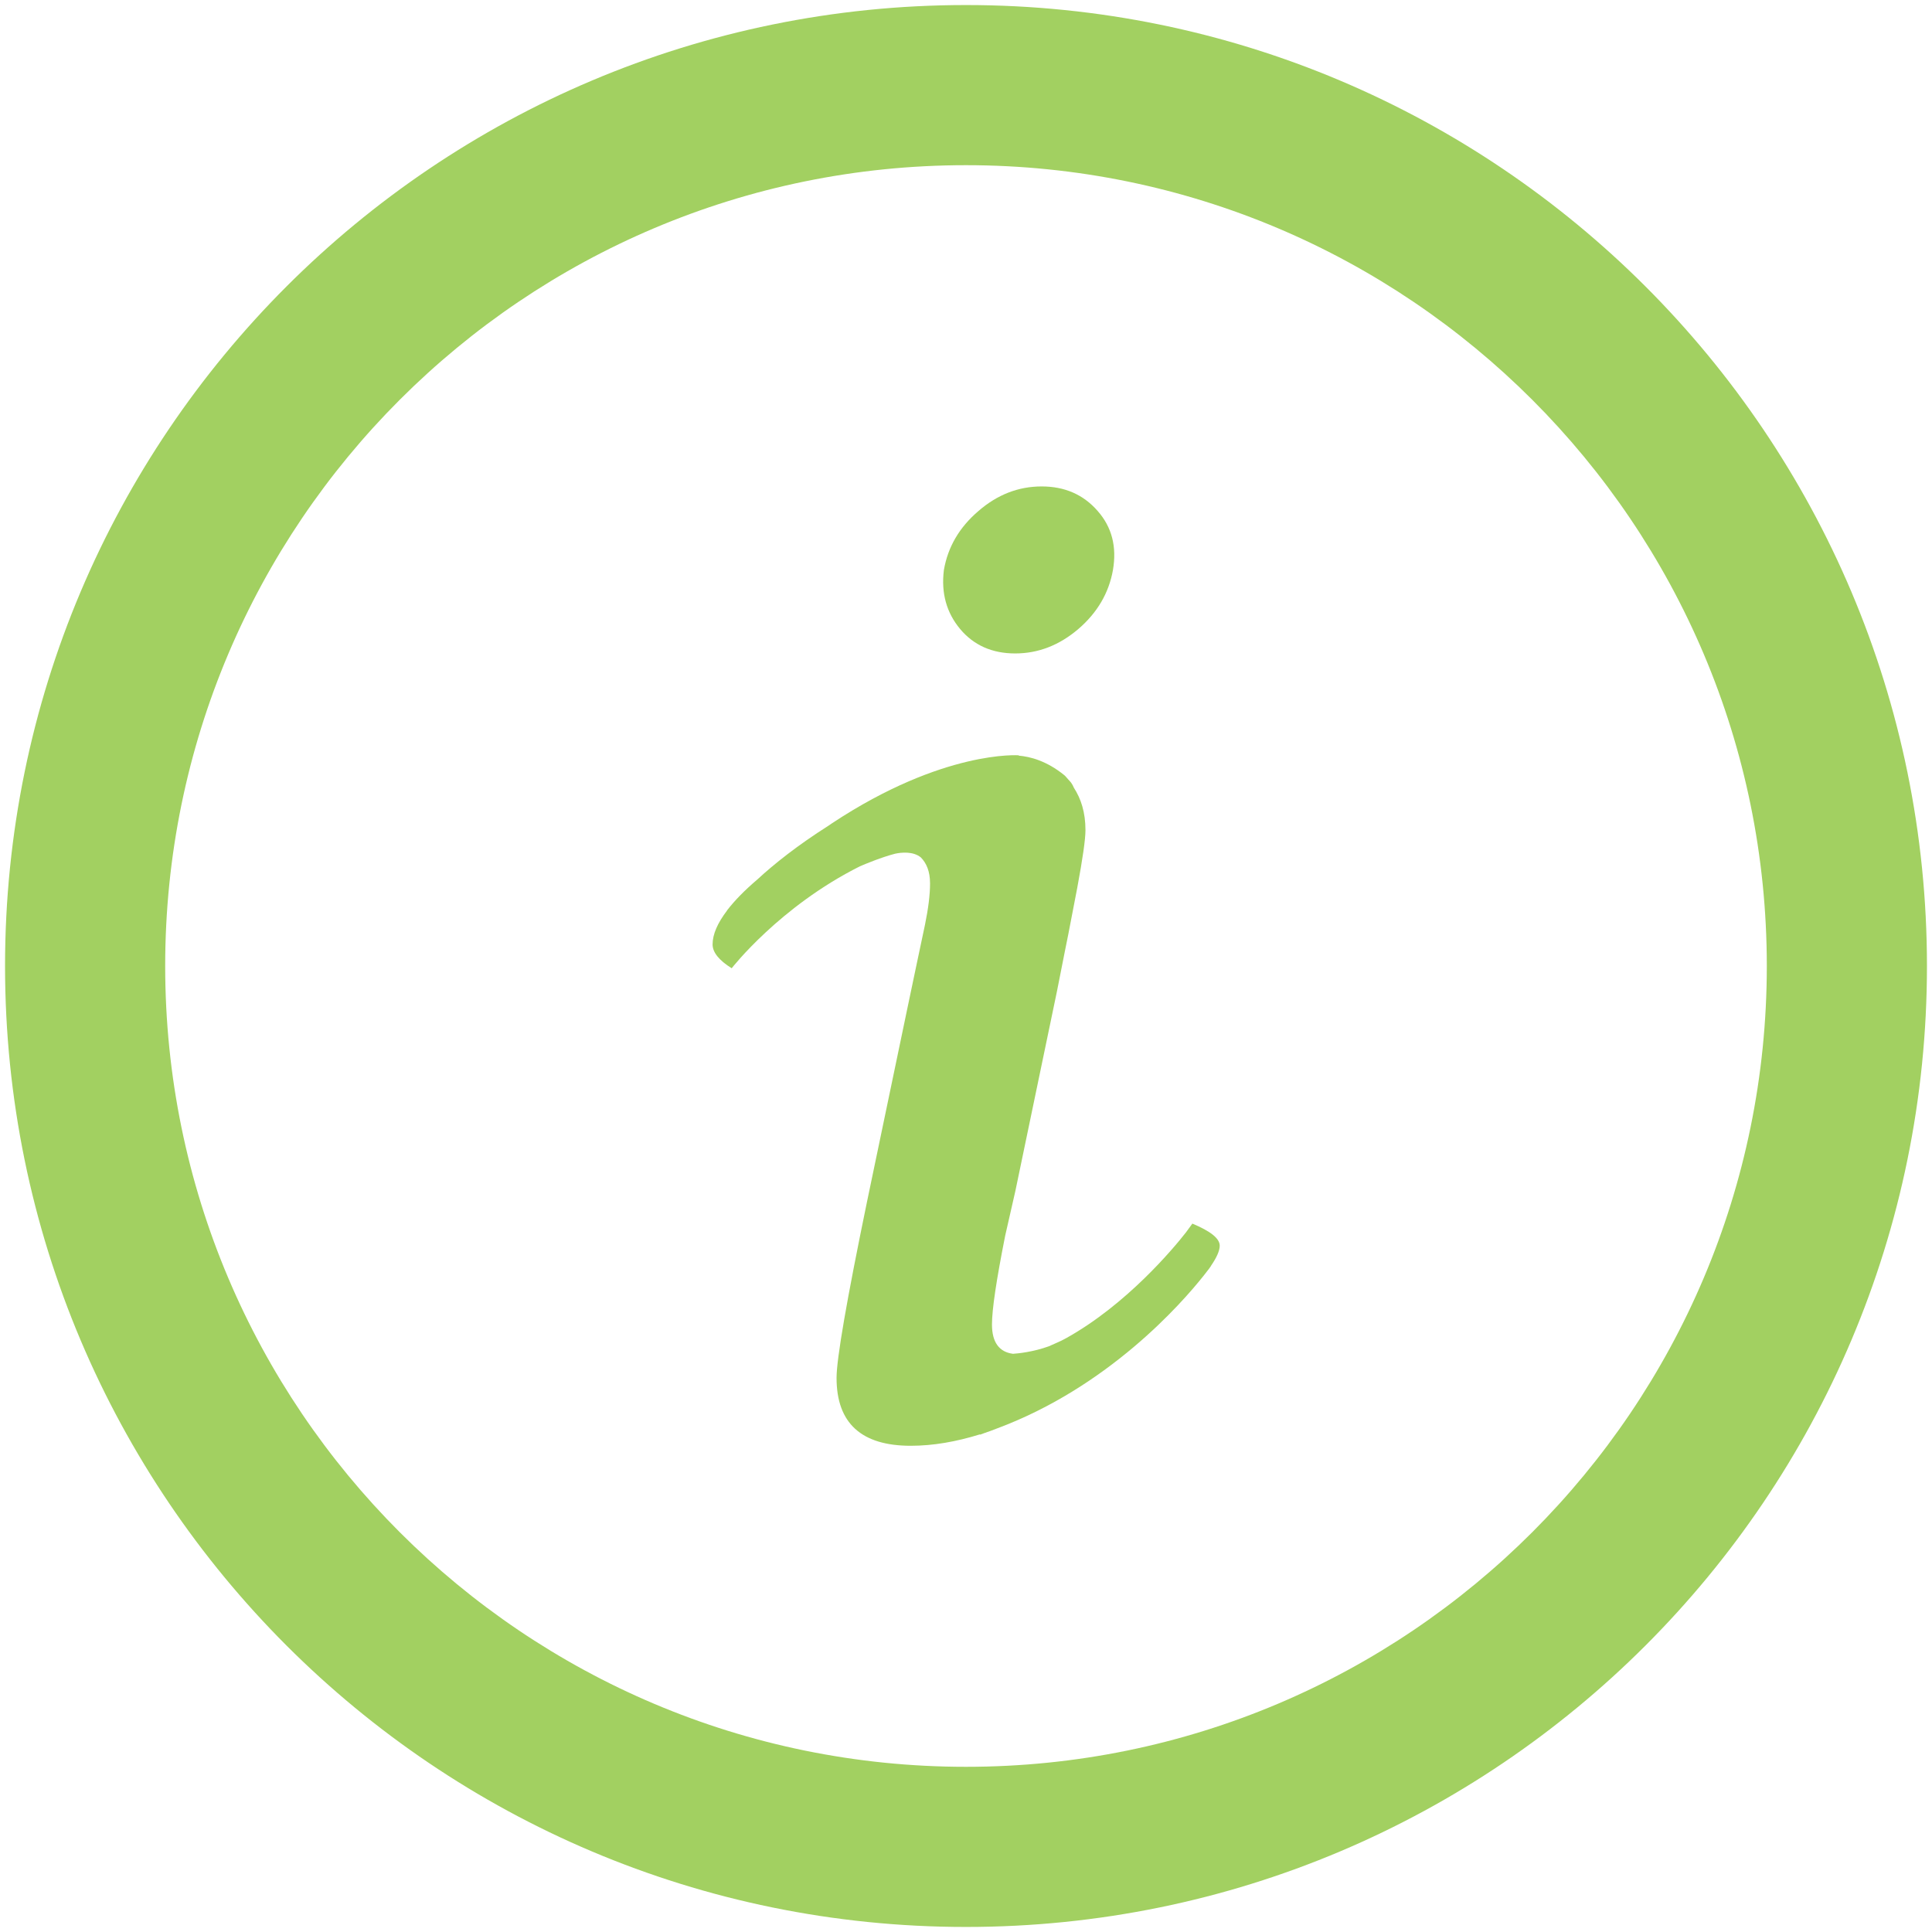
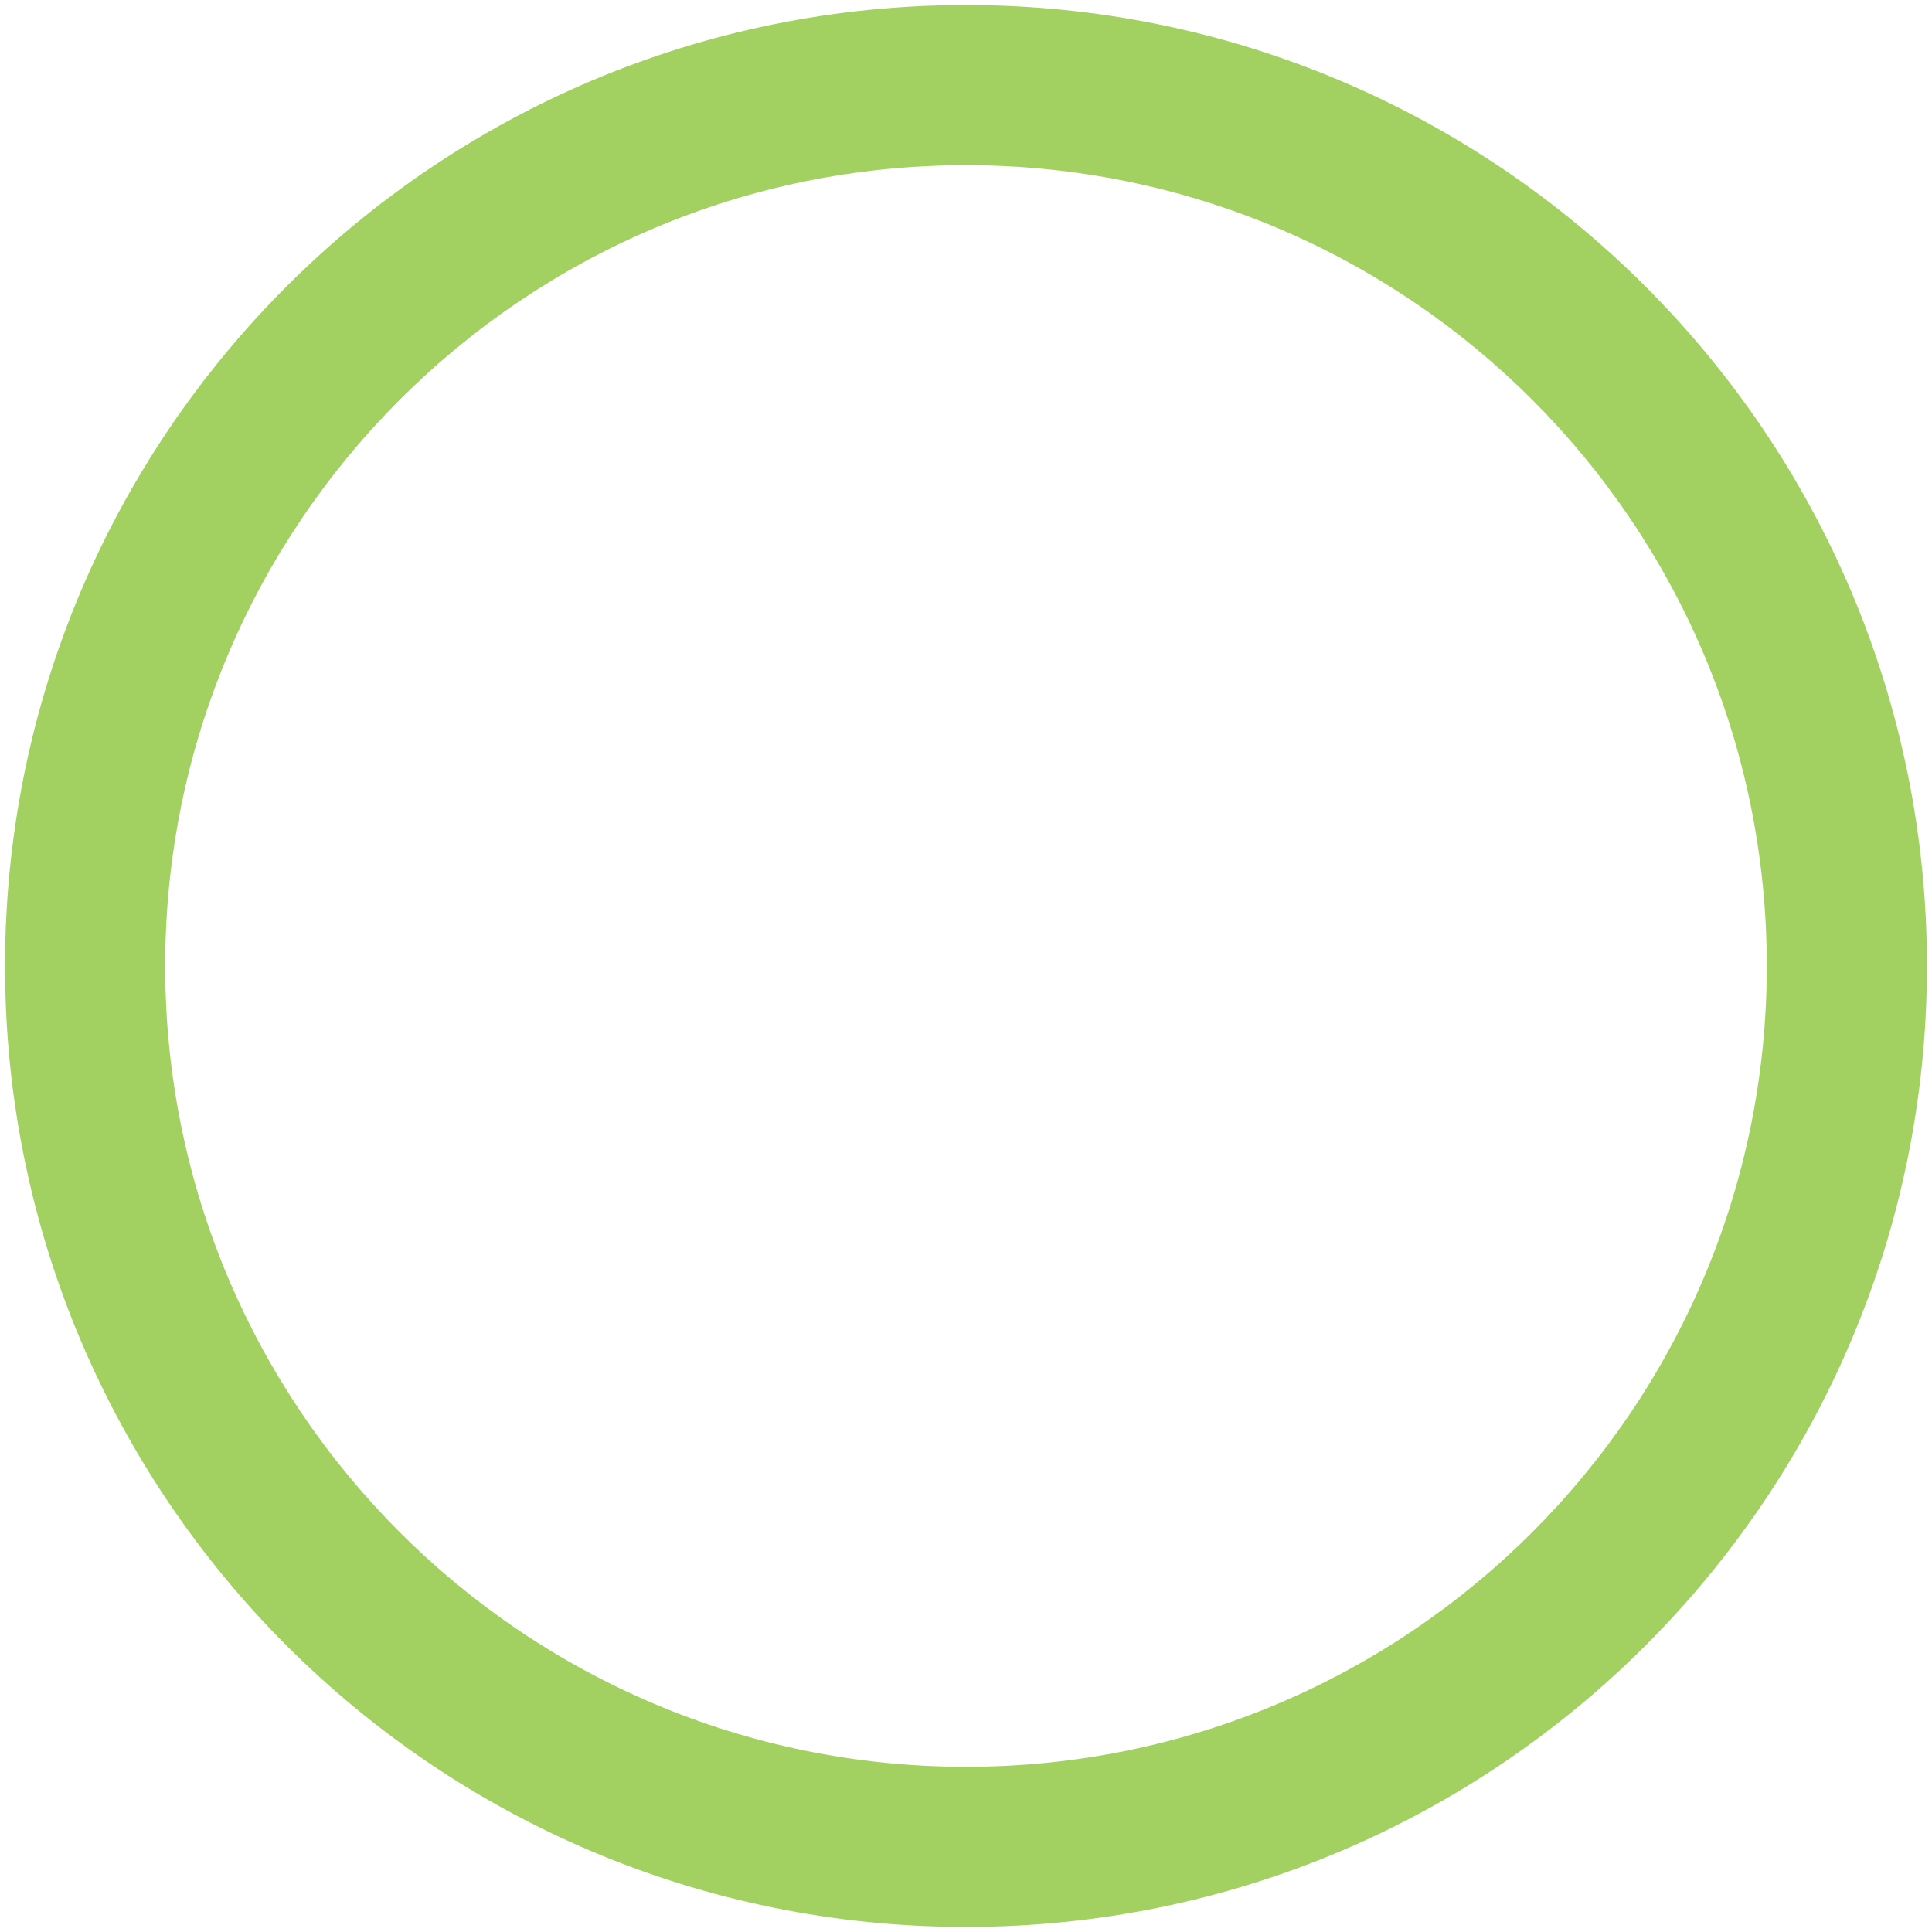
<svg xmlns="http://www.w3.org/2000/svg" width="18" height="18" viewBox="0 0 18 18" fill="none">
  <path d="M9 0.047C4.055 0.047 0.047 4.055 0.047 9C0.047 13.945 4.055 17.953 9 17.953C13.945 17.953 17.953 13.945 17.953 9C17.953 4.055 13.945 0.047 9 0.047ZM9 16.461C4.88 16.461 1.539 13.12 1.539 9C1.539 4.88 4.88 1.539 9 1.539C13.12 1.539 16.461 4.88 16.461 9C16.461 13.12 13.12 16.461 9 16.461Z" fill="#A2D061" />
-   <path d="M9.458 6.088C9.673 6.088 9.869 6.012 10.047 5.86C10.223 5.709 10.331 5.525 10.369 5.311C10.406 5.095 10.36 4.912 10.227 4.761C10.094 4.608 9.92 4.532 9.705 4.532C9.489 4.532 9.292 4.608 9.116 4.761C8.939 4.912 8.831 5.095 8.794 5.311C8.767 5.526 8.819 5.709 8.945 5.86C9.072 6.012 9.244 6.088 9.458 6.088Z" fill="#A2D061" />
-   <path d="M11.109 11.4C11.089 11.428 11.07 11.453 11.05 11.481C10.934 11.63 10.497 12.154 9.932 12.468C9.928 12.47 9.924 12.471 9.923 12.473C9.873 12.5 9.822 12.52 9.772 12.543C9.623 12.597 9.483 12.61 9.438 12.613C9.311 12.597 9.242 12.508 9.242 12.34C9.242 12.2 9.283 11.926 9.365 11.513L9.46 11.096L9.848 9.233C9.911 8.916 9.945 8.74 9.953 8.705L10.037 8.269C10.087 7.999 10.113 7.821 10.113 7.734C10.113 7.568 10.071 7.441 10.005 7.339C9.999 7.324 9.991 7.309 9.98 7.293C9.971 7.281 9.96 7.27 9.95 7.259C9.938 7.247 9.932 7.236 9.917 7.223C9.751 7.088 9.597 7.049 9.49 7.04L9.492 7.037C9.492 7.037 8.792 6.984 7.755 7.668C7.74 7.678 7.731 7.685 7.717 7.694C7.436 7.872 7.211 8.05 7.056 8.194C6.936 8.296 6.845 8.39 6.776 8.479L6.773 8.483L6.774 8.483C6.685 8.6 6.639 8.705 6.639 8.799C6.639 8.873 6.699 8.947 6.817 9.021C6.817 9.021 7.263 8.446 8.012 8.071C8.068 8.047 8.212 7.987 8.339 7.954C8.397 7.941 8.509 7.93 8.58 7.989C8.631 8.042 8.665 8.116 8.665 8.231C8.665 8.336 8.649 8.463 8.618 8.615L8.542 8.974L8.448 9.422L8.078 11.195C7.889 12.111 7.794 12.659 7.794 12.838C7.794 13.259 8.025 13.47 8.485 13.47C8.694 13.47 8.909 13.432 9.129 13.364C9.13 13.364 9.131 13.365 9.132 13.366C9.147 13.36 9.161 13.355 9.176 13.35C9.212 13.338 9.249 13.324 9.285 13.31C10.325 12.924 11.008 12.145 11.215 11.884C11.233 11.861 11.249 11.841 11.264 11.821C11.275 11.805 11.283 11.794 11.283 11.794H11.282C11.335 11.717 11.364 11.653 11.364 11.605C11.363 11.537 11.276 11.47 11.109 11.4Z" fill="#A2D061" />
</svg>